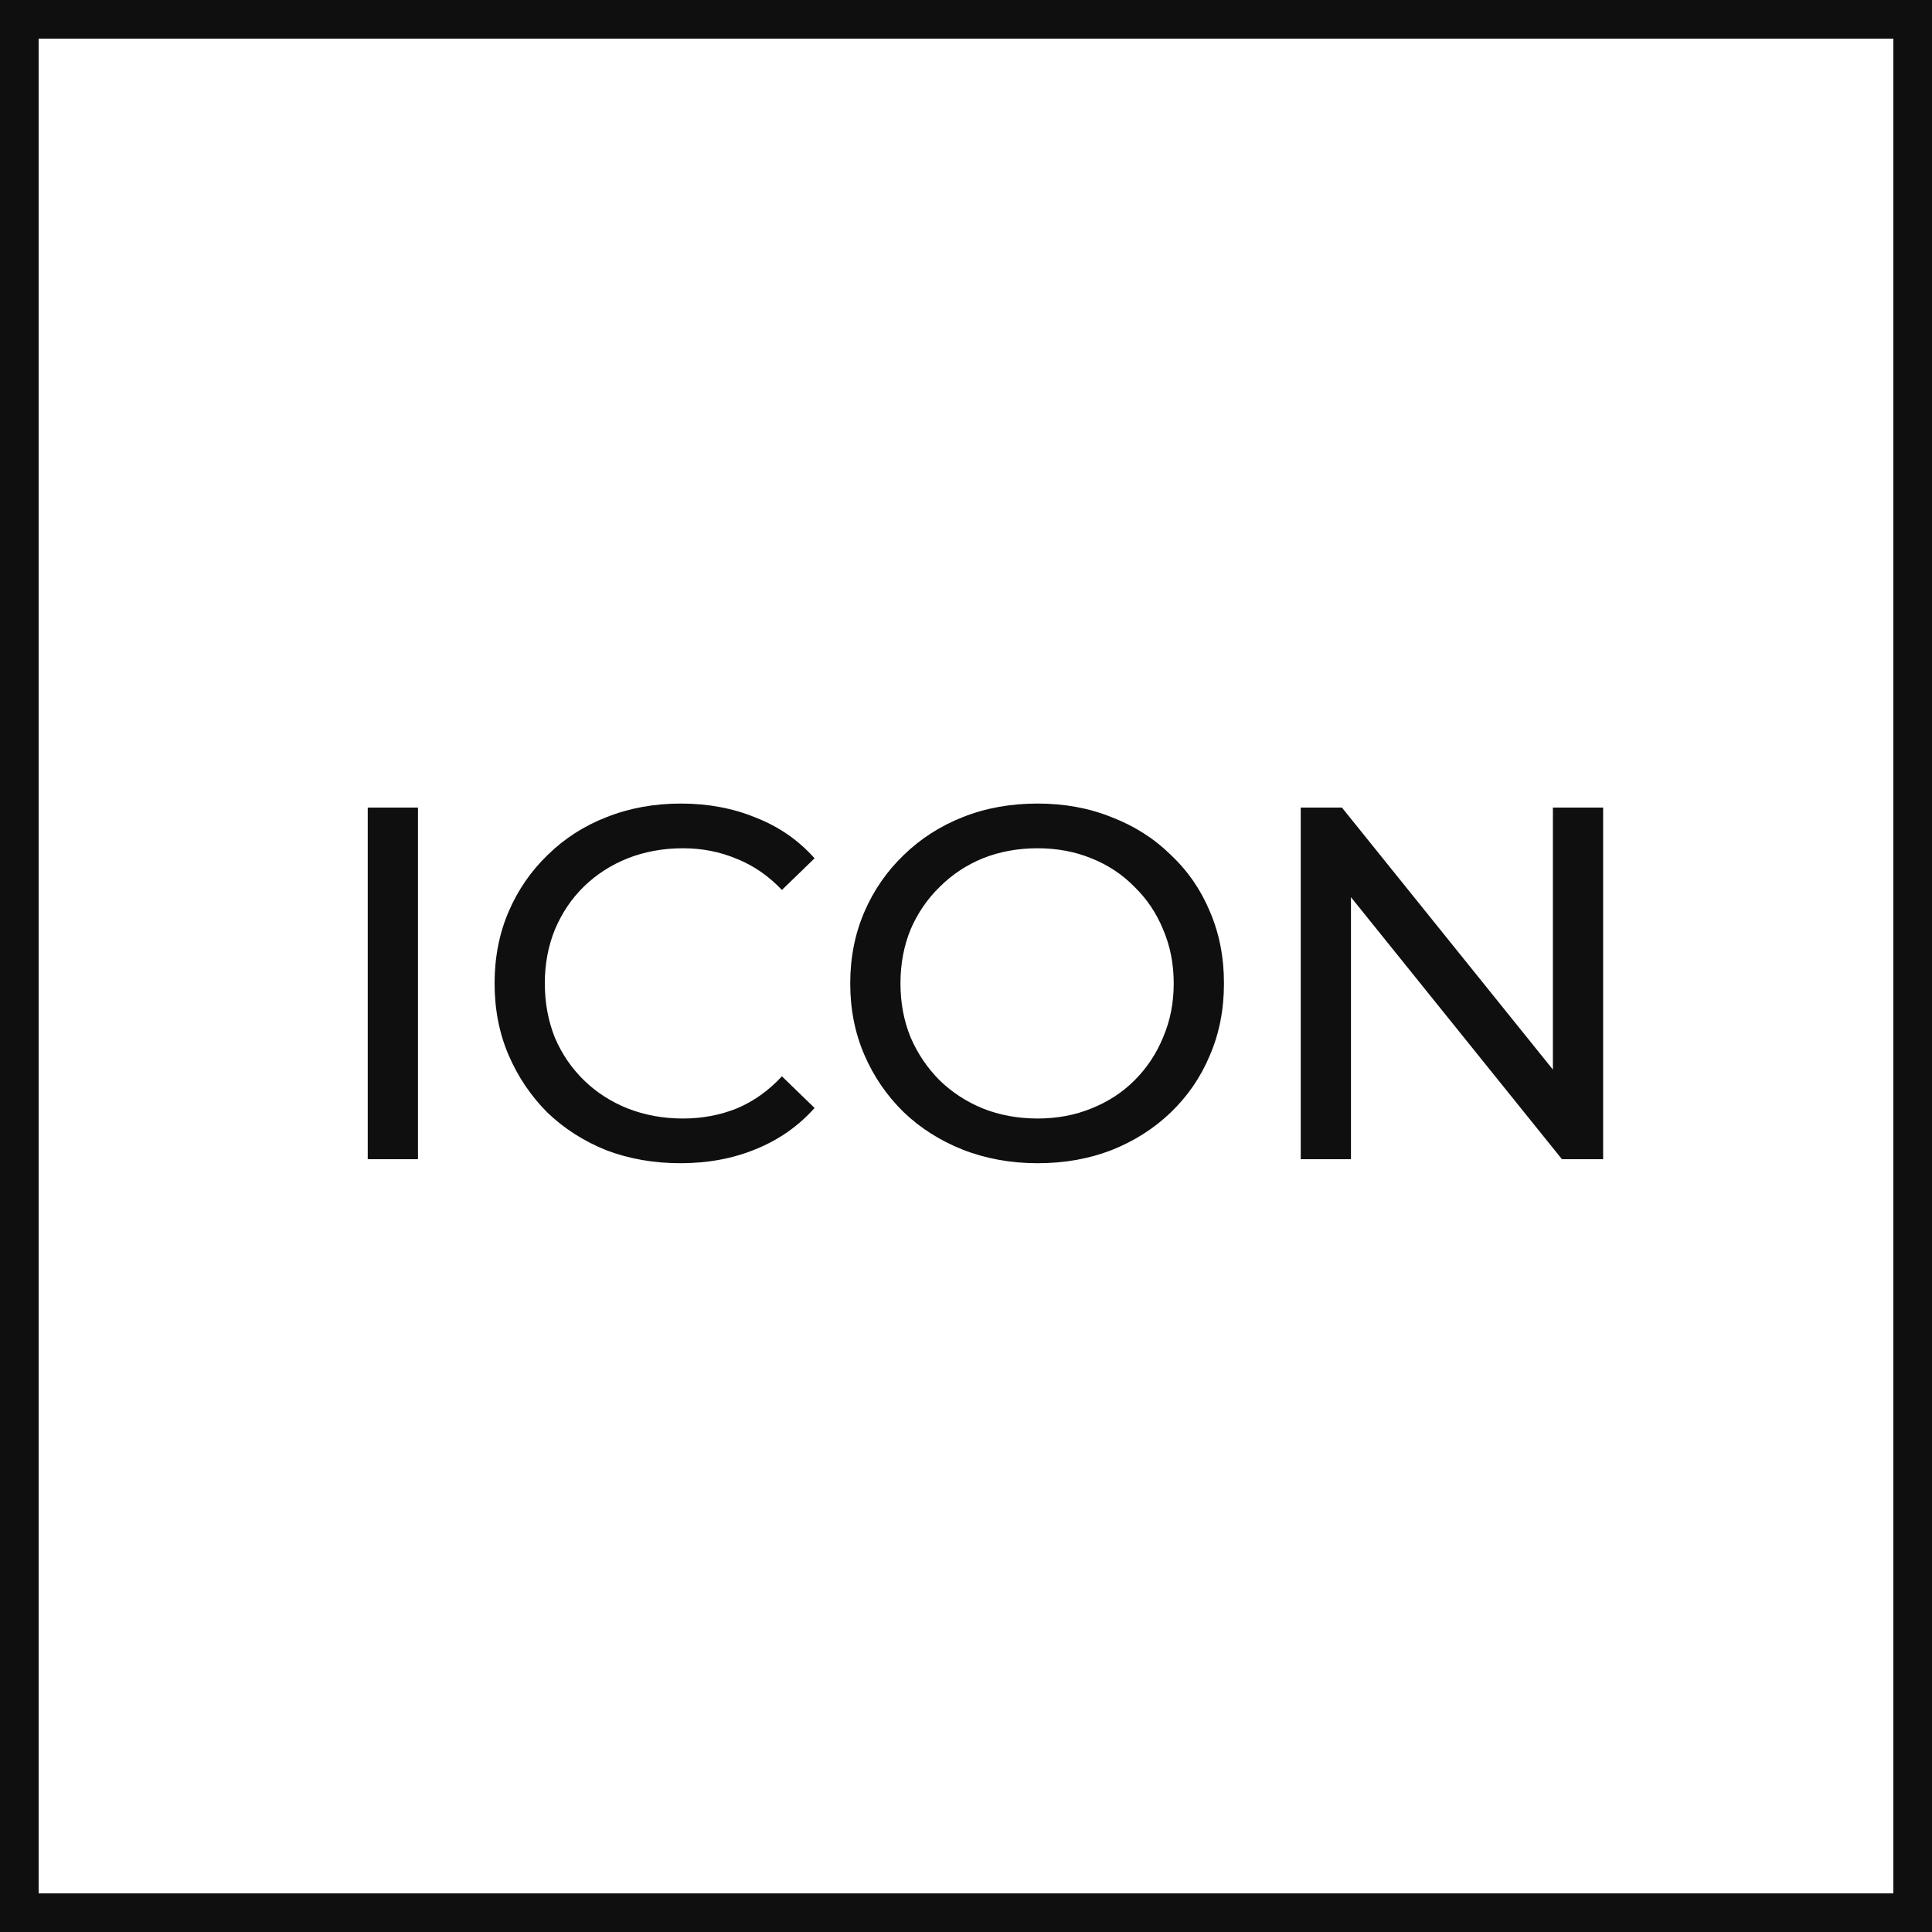
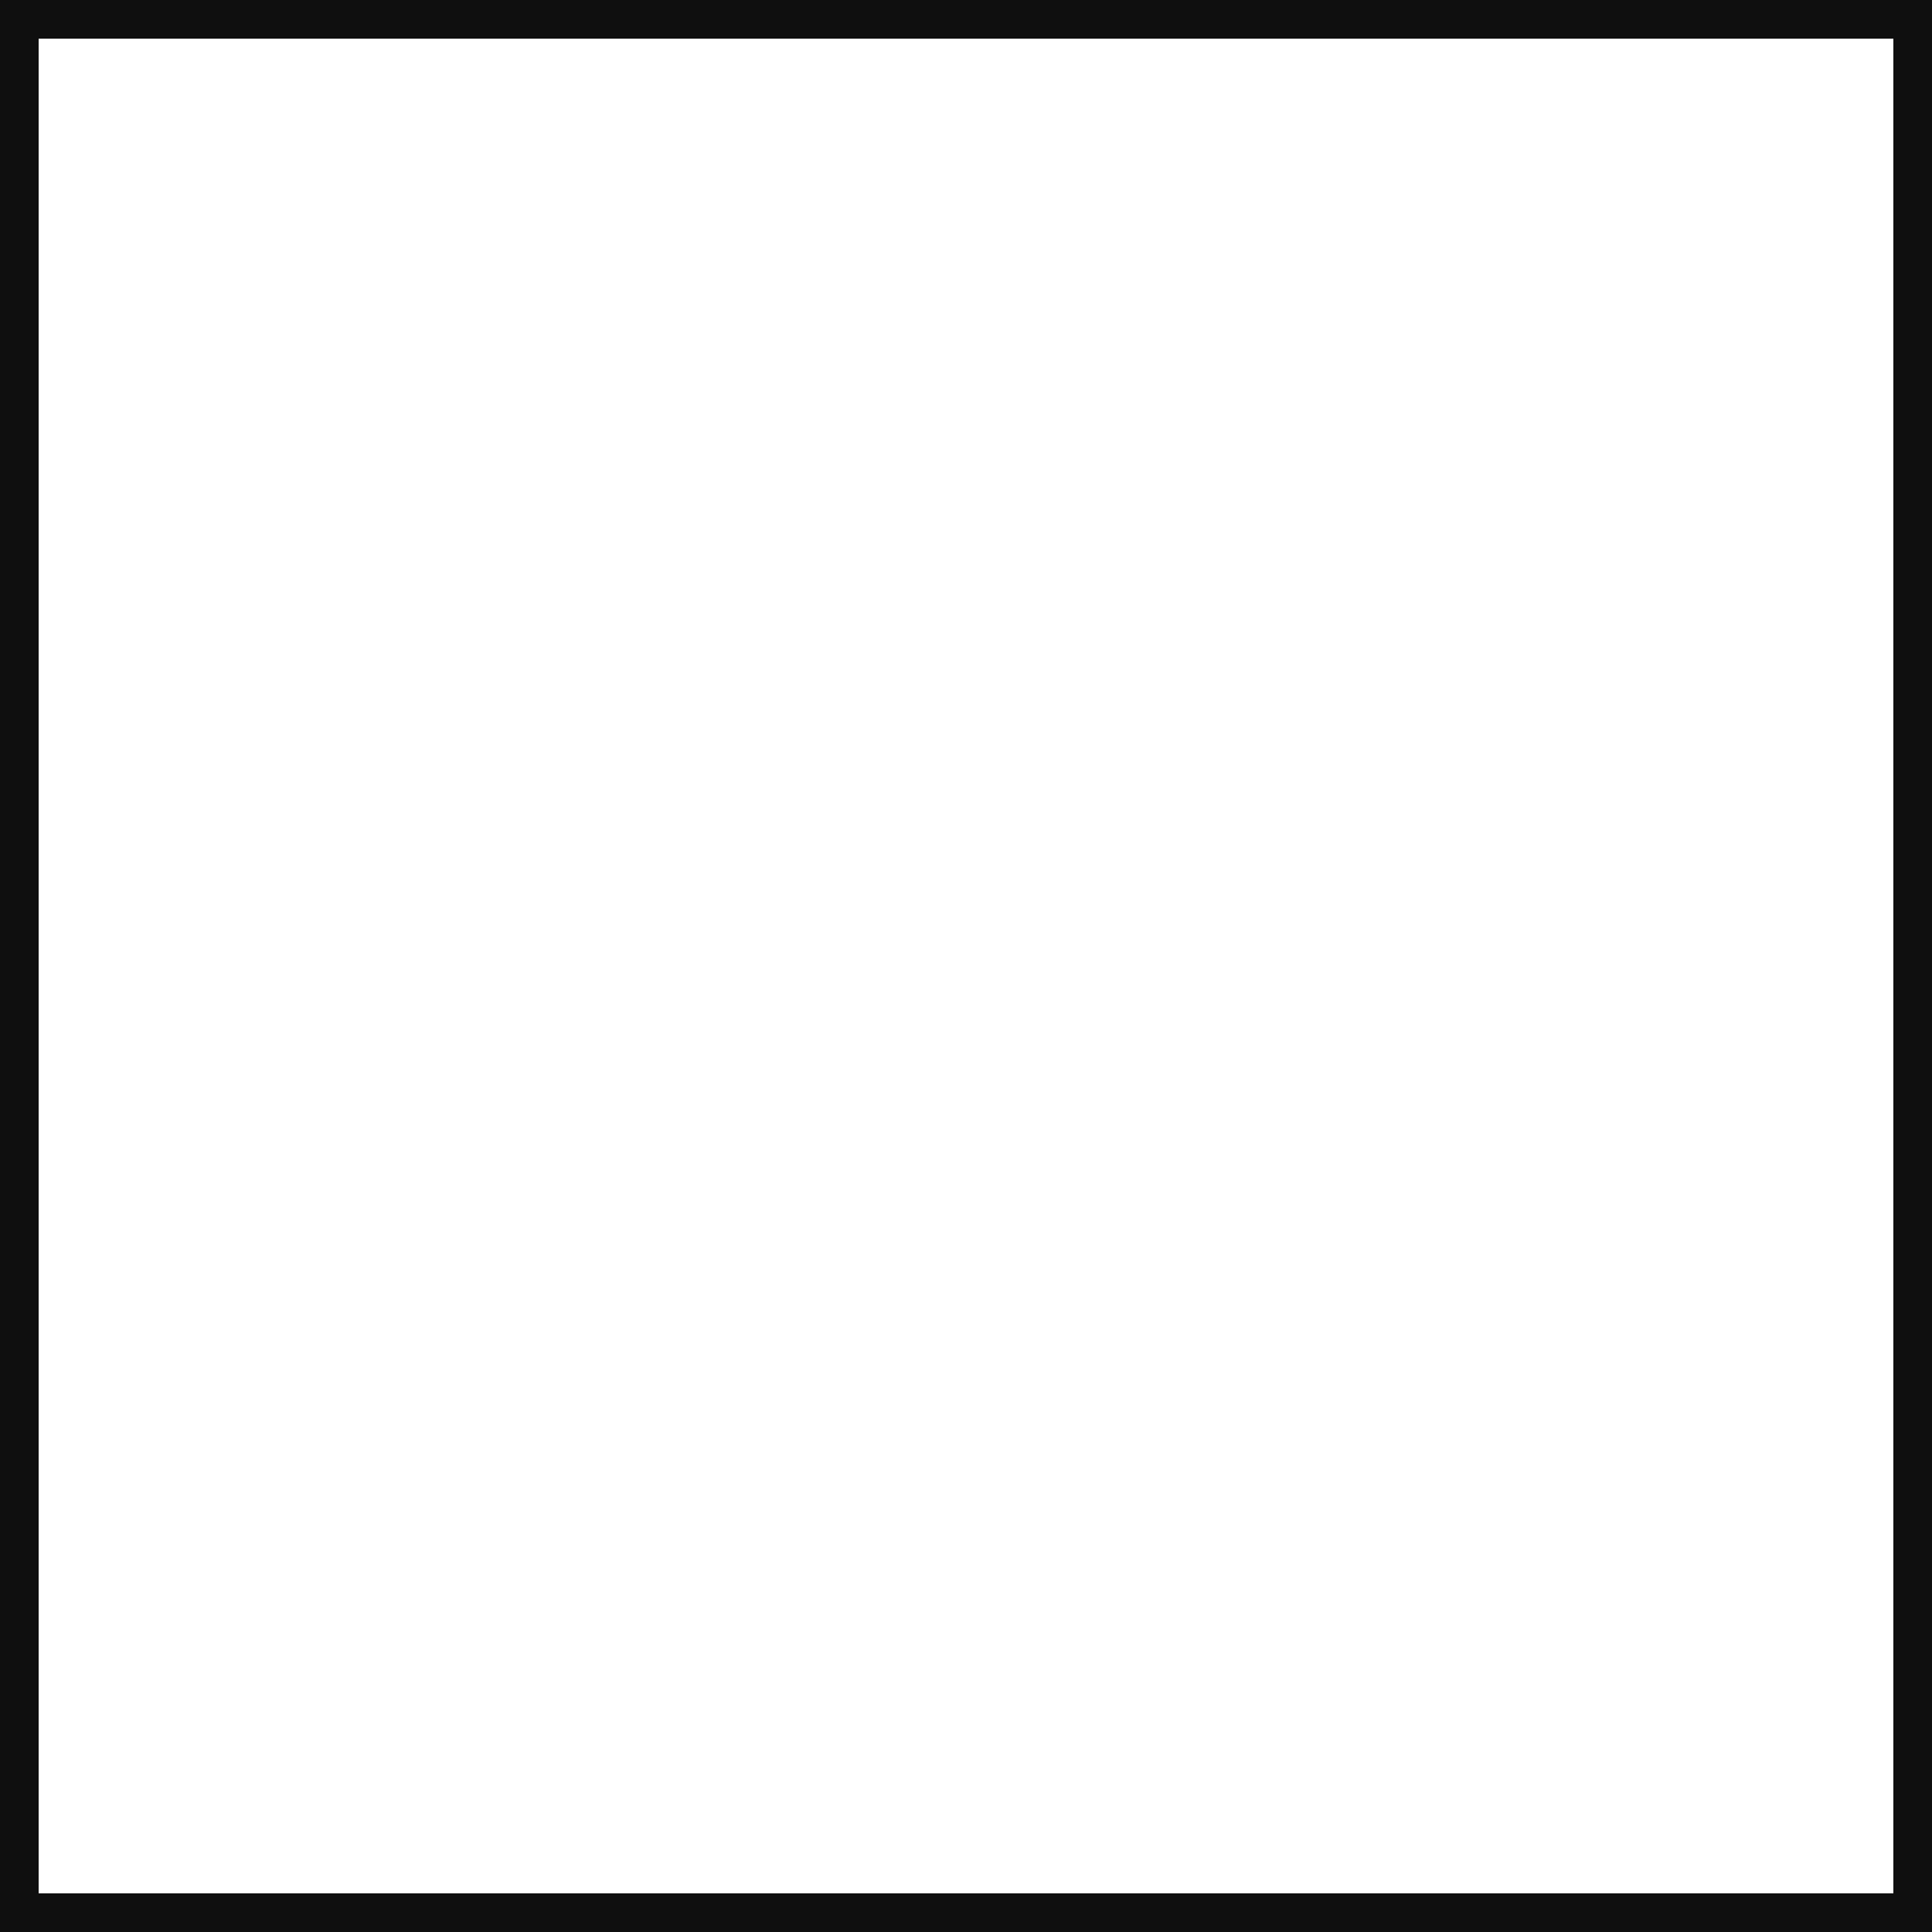
<svg xmlns="http://www.w3.org/2000/svg" width="50" height="50" viewBox="0 0 50 50" fill="none">
-   <path d="M9.517 30V20.9H10.817V30H9.517ZM17.61 30.104C16.917 30.104 16.276 29.991 15.686 29.766C15.106 29.532 14.599 29.207 14.165 28.791C13.741 28.366 13.407 27.872 13.164 27.309C12.922 26.746 12.8 26.126 12.8 25.45C12.8 24.774 12.922 24.154 13.164 23.591C13.407 23.028 13.745 22.538 14.178 22.122C14.612 21.697 15.119 21.372 15.699 21.147C16.289 20.913 16.93 20.796 17.623 20.796C18.325 20.796 18.971 20.917 19.56 21.16C20.158 21.394 20.665 21.745 21.081 22.213L20.236 23.032C19.89 22.668 19.5 22.399 19.066 22.226C18.633 22.044 18.169 21.953 17.675 21.953C17.164 21.953 16.687 22.04 16.245 22.213C15.812 22.386 15.435 22.629 15.114 22.941C14.794 23.253 14.542 23.626 14.36 24.059C14.187 24.484 14.1 24.947 14.1 25.45C14.1 25.953 14.187 26.421 14.36 26.854C14.542 27.279 14.794 27.647 15.114 27.959C15.435 28.271 15.812 28.514 16.245 28.687C16.687 28.86 17.164 28.947 17.675 28.947C18.169 28.947 18.633 28.86 19.066 28.687C19.5 28.505 19.89 28.228 20.236 27.855L21.081 28.674C20.665 29.142 20.158 29.497 19.56 29.74C18.971 29.983 18.321 30.104 17.61 30.104ZM26.853 30.104C26.16 30.104 25.514 29.987 24.916 29.753C24.327 29.519 23.816 29.194 23.382 28.778C22.949 28.353 22.611 27.859 22.368 27.296C22.126 26.733 22.004 26.117 22.004 25.45C22.004 24.783 22.126 24.167 22.368 23.604C22.611 23.041 22.949 22.551 23.382 22.135C23.816 21.71 24.327 21.381 24.916 21.147C25.506 20.913 26.151 20.796 26.853 20.796C27.547 20.796 28.184 20.913 28.764 21.147C29.354 21.372 29.865 21.697 30.298 22.122C30.74 22.538 31.078 23.028 31.312 23.591C31.555 24.154 31.676 24.774 31.676 25.45C31.676 26.126 31.555 26.746 31.312 27.309C31.078 27.872 30.74 28.366 30.298 28.791C29.865 29.207 29.354 29.532 28.764 29.766C28.184 29.991 27.547 30.104 26.853 30.104ZM26.853 28.947C27.356 28.947 27.82 28.86 28.244 28.687C28.678 28.514 29.05 28.271 29.362 27.959C29.683 27.638 29.93 27.266 30.103 26.841C30.285 26.416 30.376 25.953 30.376 25.45C30.376 24.947 30.285 24.484 30.103 24.059C29.93 23.634 29.683 23.266 29.362 22.954C29.05 22.633 28.678 22.386 28.244 22.213C27.82 22.04 27.356 21.953 26.853 21.953C26.342 21.953 25.87 22.04 25.436 22.213C25.012 22.386 24.639 22.633 24.318 22.954C23.998 23.266 23.746 23.634 23.564 24.059C23.391 24.484 23.304 24.947 23.304 25.45C23.304 25.953 23.391 26.416 23.564 26.841C23.746 27.266 23.998 27.638 24.318 27.959C24.639 28.271 25.012 28.514 25.436 28.687C25.87 28.86 26.342 28.947 26.853 28.947ZM33.663 30V20.9H34.729L40.748 28.375H40.189V20.9H41.489V30H40.423L34.404 22.525H34.963V30H33.663Z" fill="#0F0F0F" />
  <rect x="0.5" y="0.5" width="49" height="49" stroke="#0F0F0F" />
</svg>